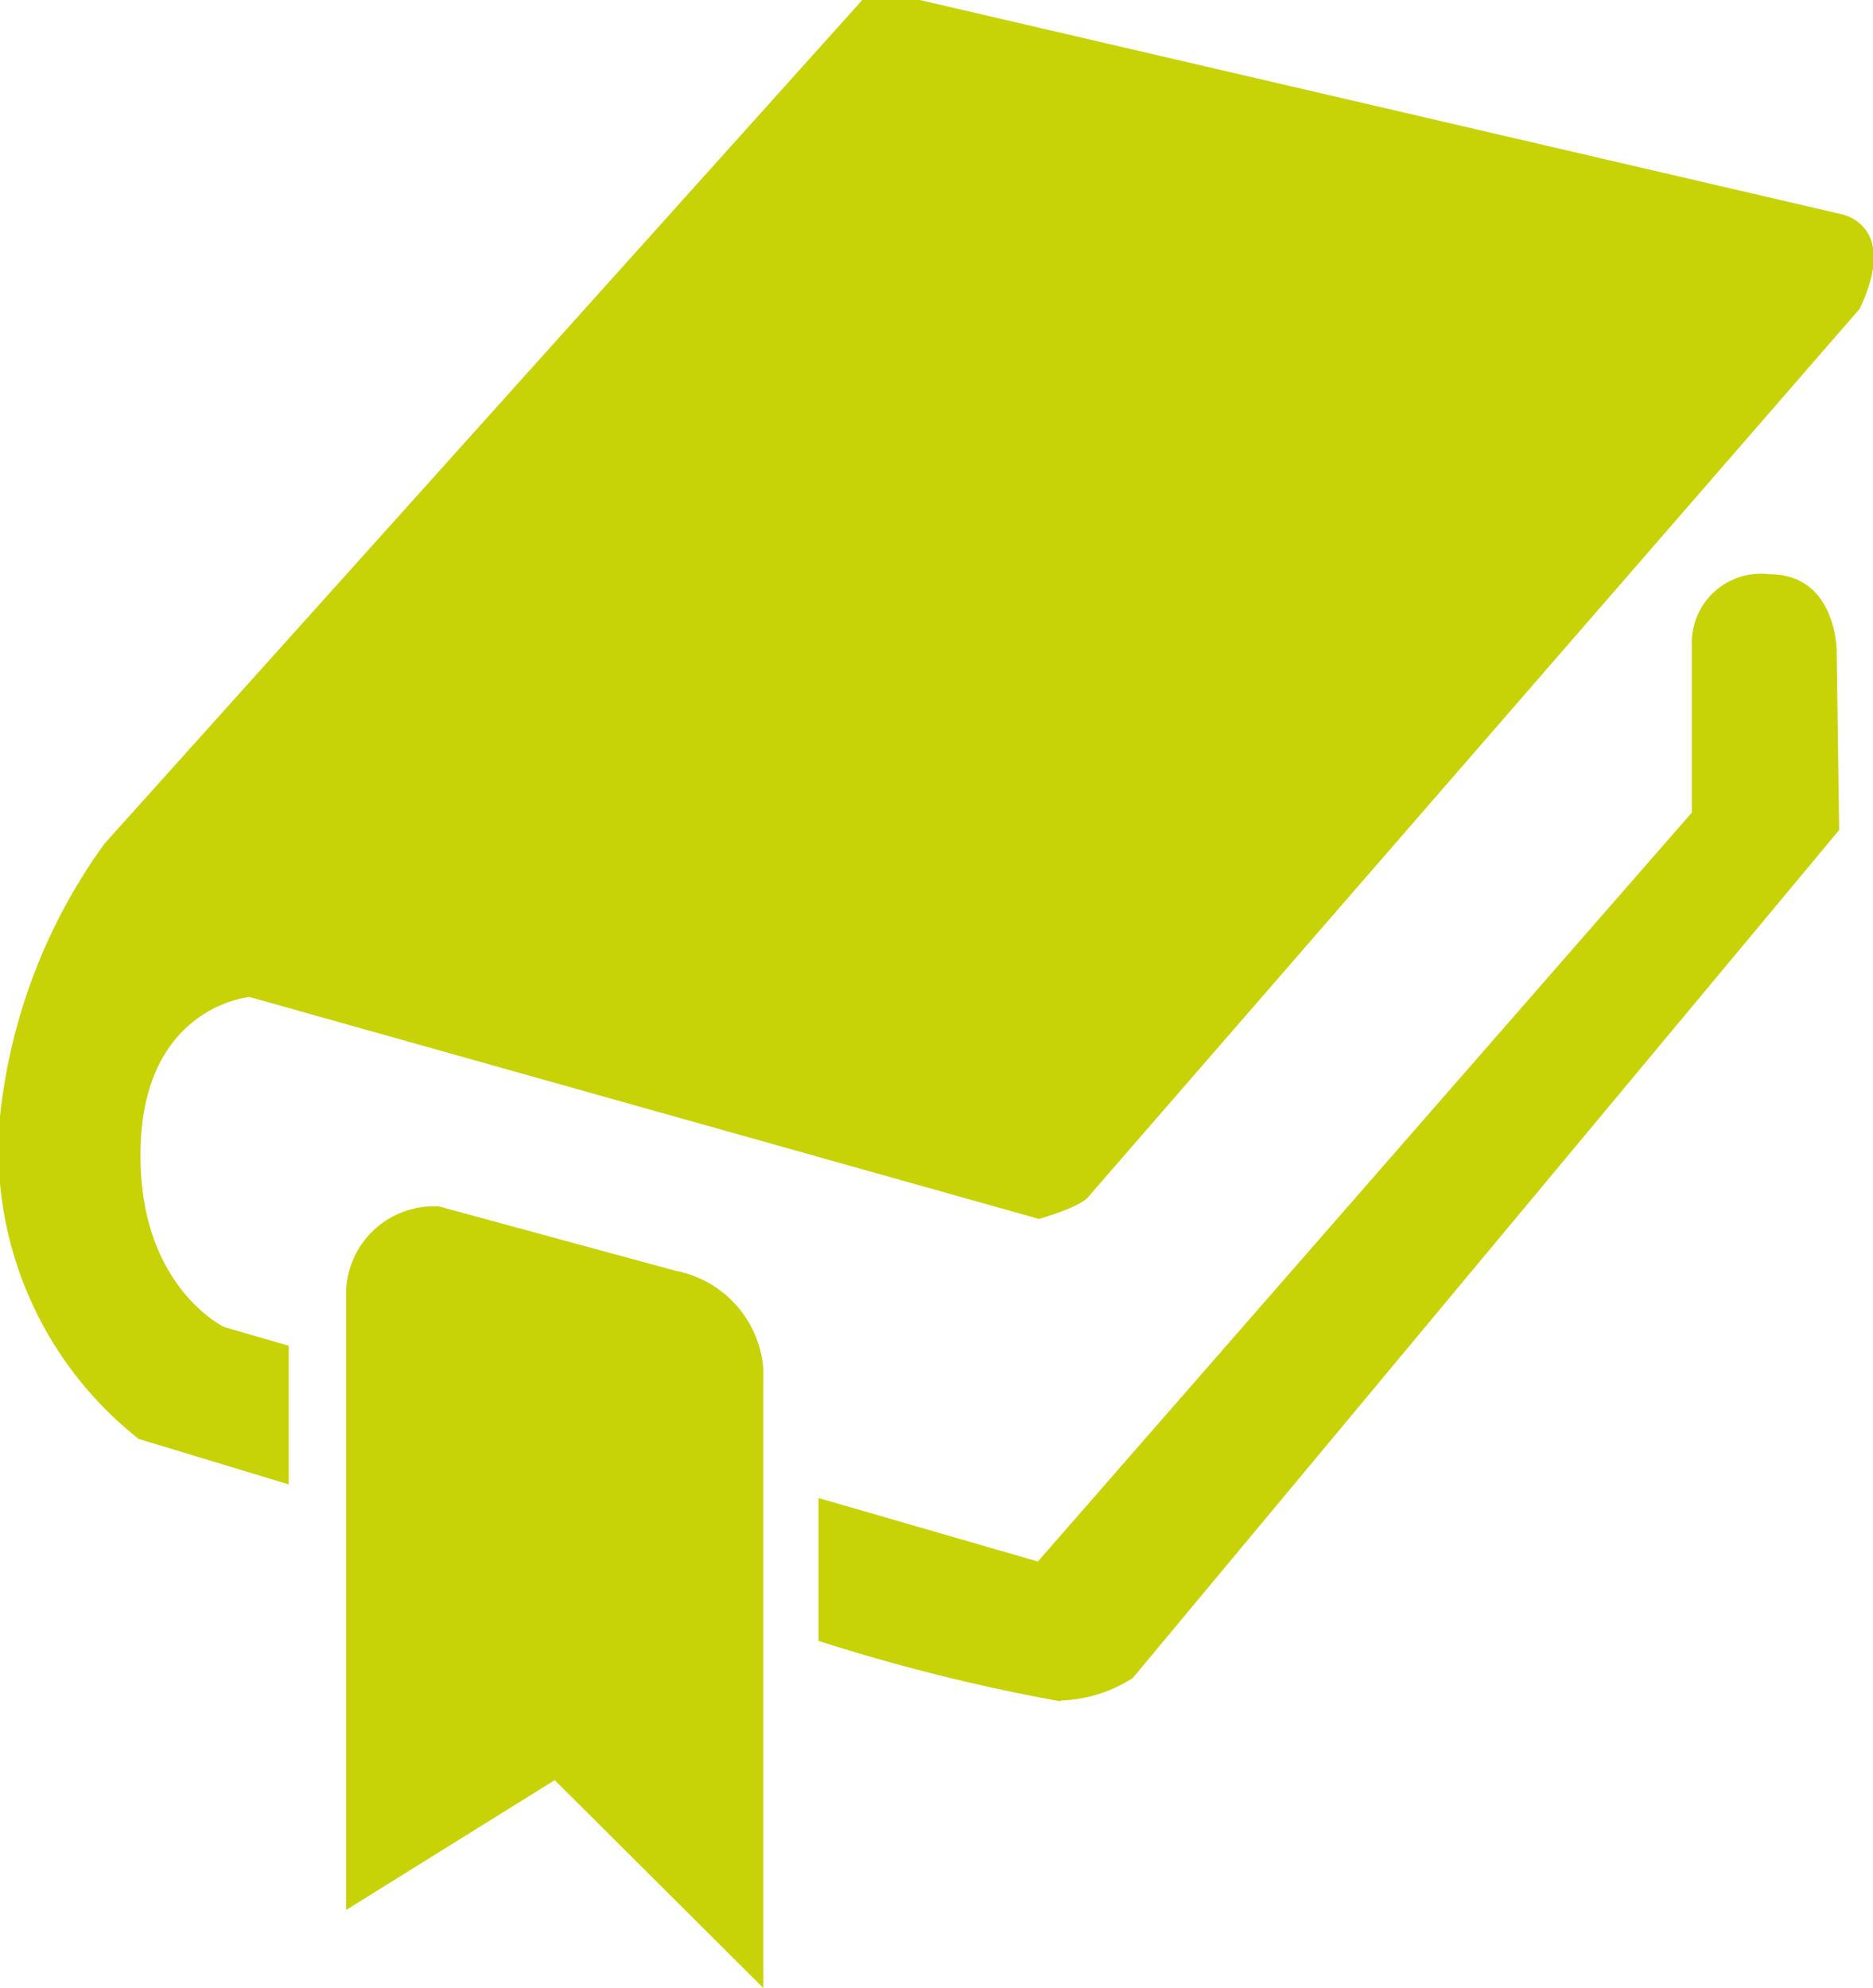
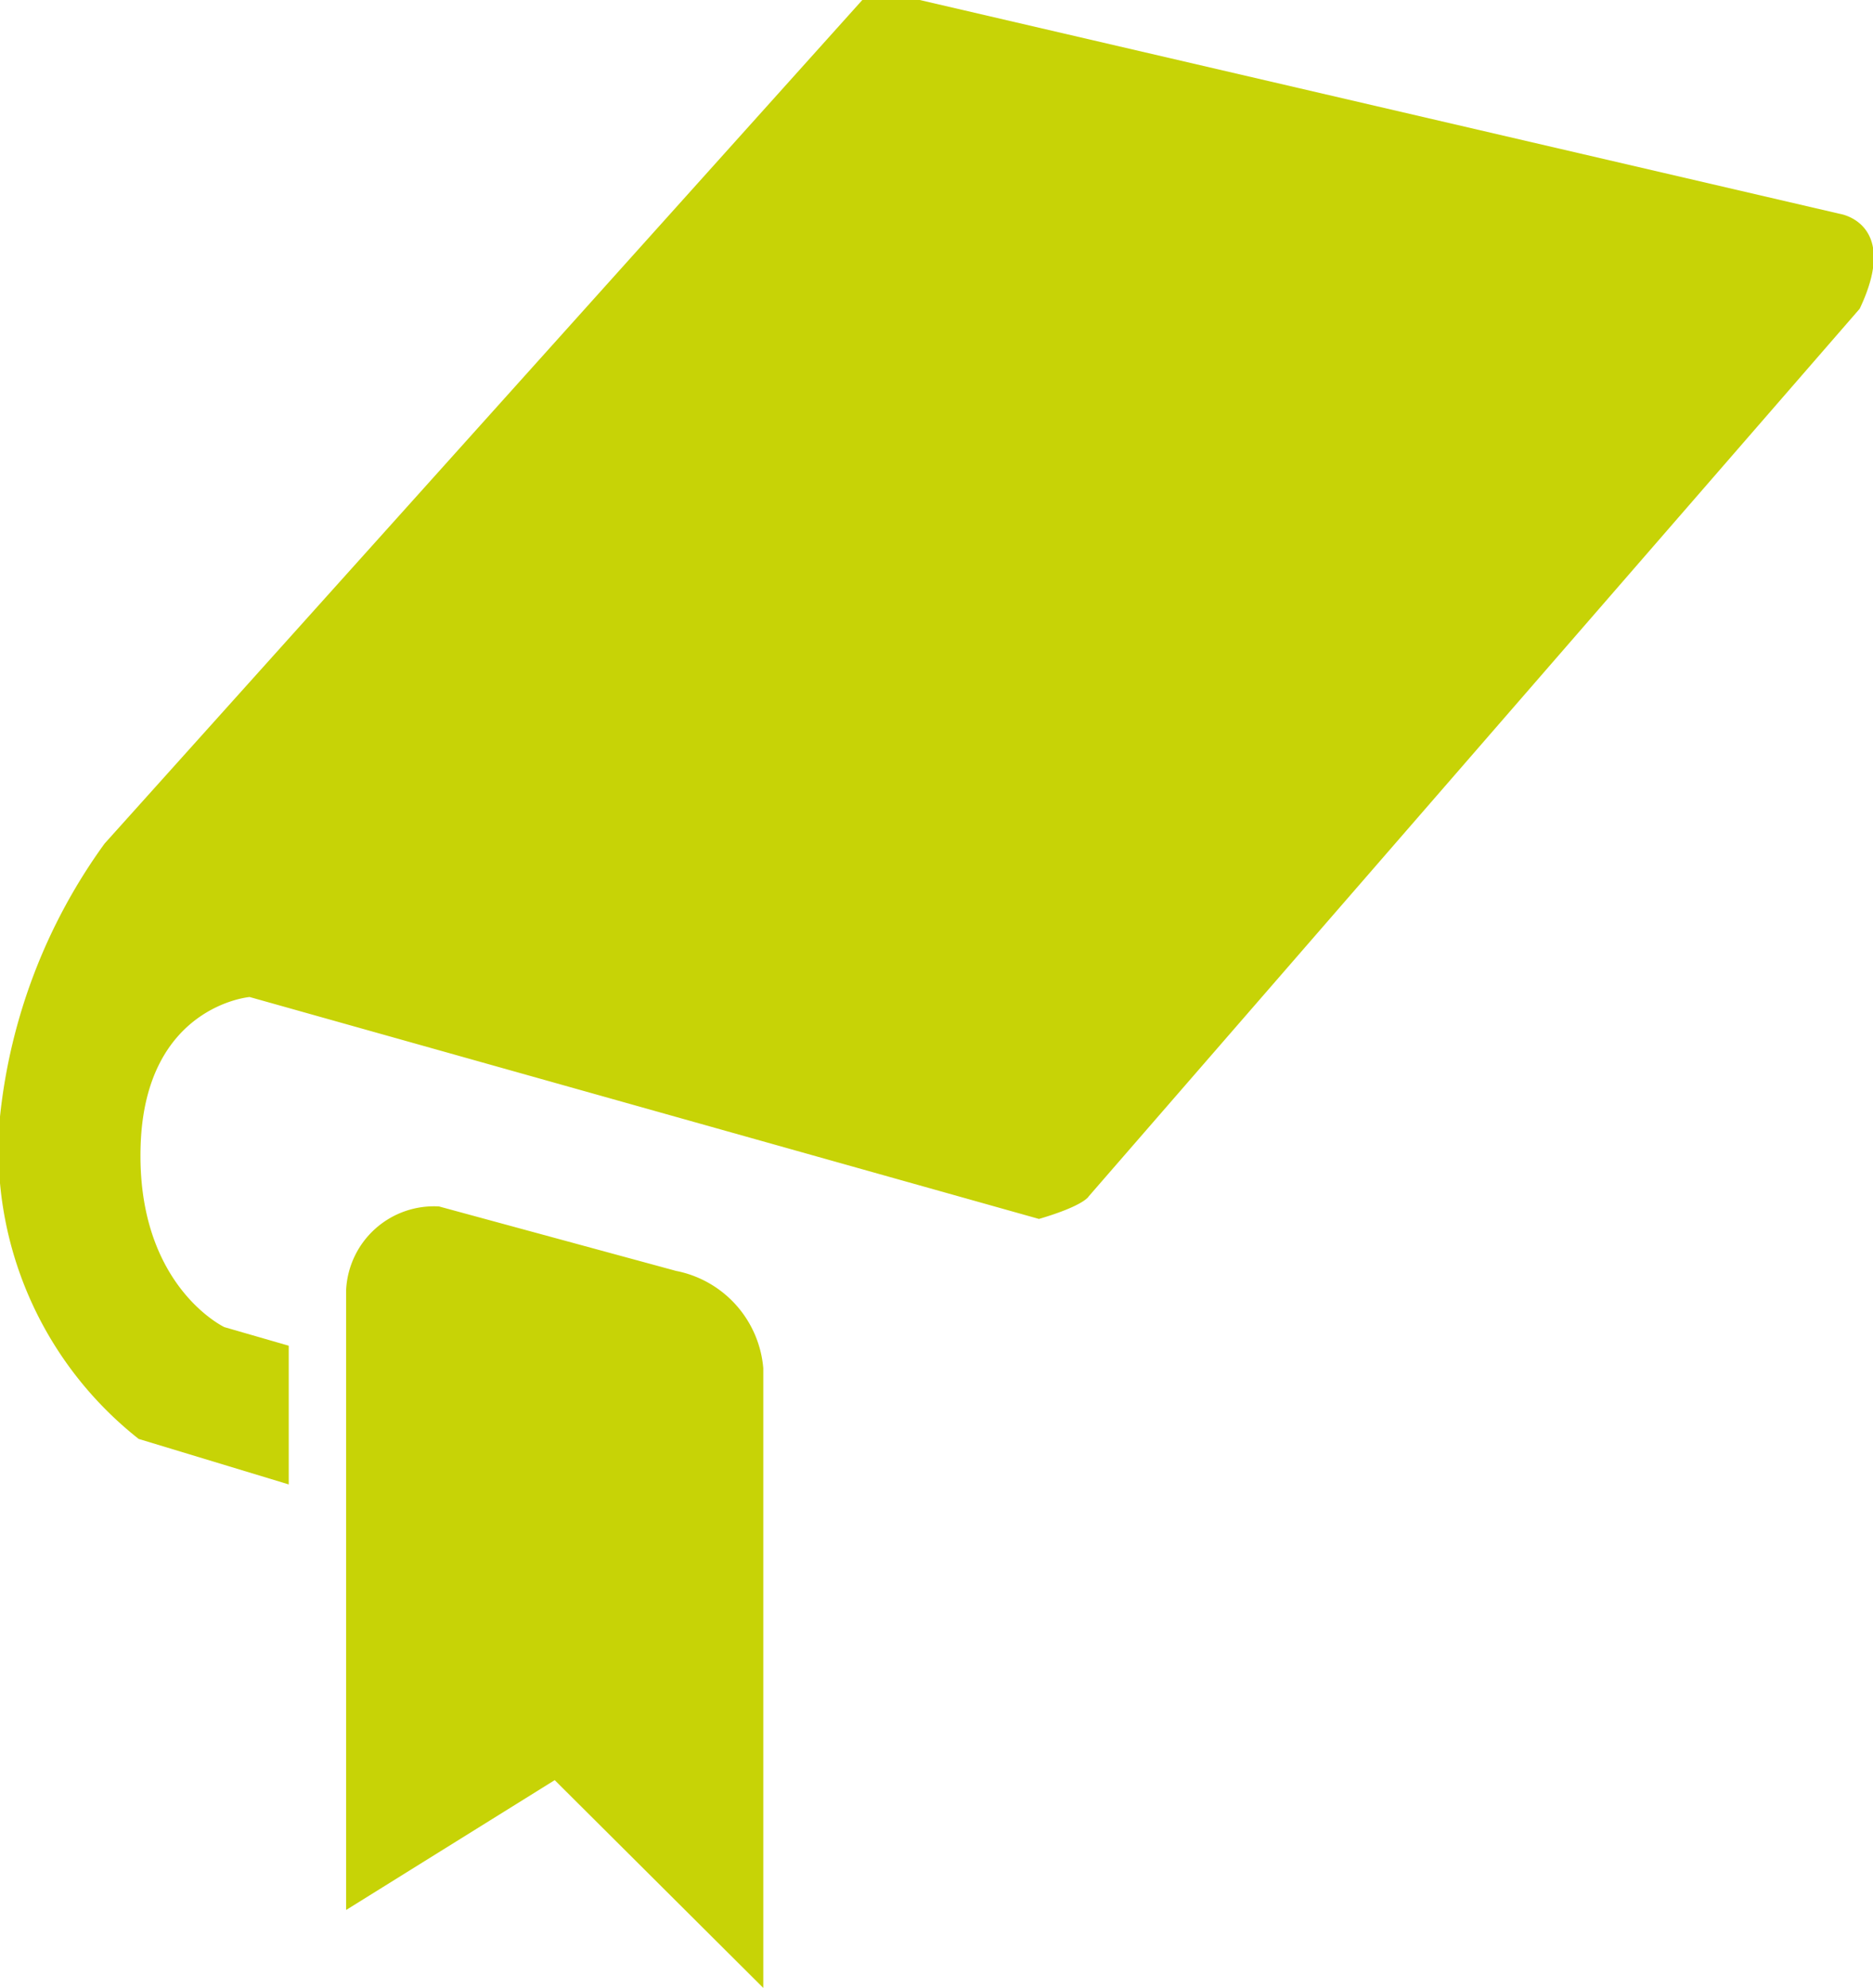
<svg xmlns="http://www.w3.org/2000/svg" viewBox="0 0 67.53 71.66">
  <title>book</title>
  <g id="Layer_2" data-name="Layer 2">
    <g id="Layer_1-2" data-name="Layer 1">
-       <path d="M38.24,61.3a5.1,5.1,0,0,0,2.6-.81L66.31,29.92l-.09-6.46s0-2.76-2.43-2.76A2.49,2.49,0,0,0,61,23.29v6l-23.58,27L29.51,54v5.15a68.48,68.48,0,0,0,8.73,2.18" fill="#c7d306" />
      <path d="M9,35.94l28.46,8c1.63-.48,1.79-.81,1.79-.81l27.8-32c1.47-3.09-.71-3.42-.71-3.42L33.16,0H31.09L3.77,30.41A20.35,20.35,0,0,0,0,40.25a13.27,13.27,0,0,0,5,11.62l5.41,1.64v-5l-2.32-.67S4.91,46.34,5.07,41.3,9,35.94,9,35.94" fill="#c7d306" />
      <path d="M24.4,45.82l-8.57-2.33a3.17,3.17,0,0,0-3.35,3V68.85L20,64.17l7.52,7.49V49.32a3.91,3.91,0,0,0-3.11-3.5" fill="#c7d306" />
    </g>
  </g>
</svg>